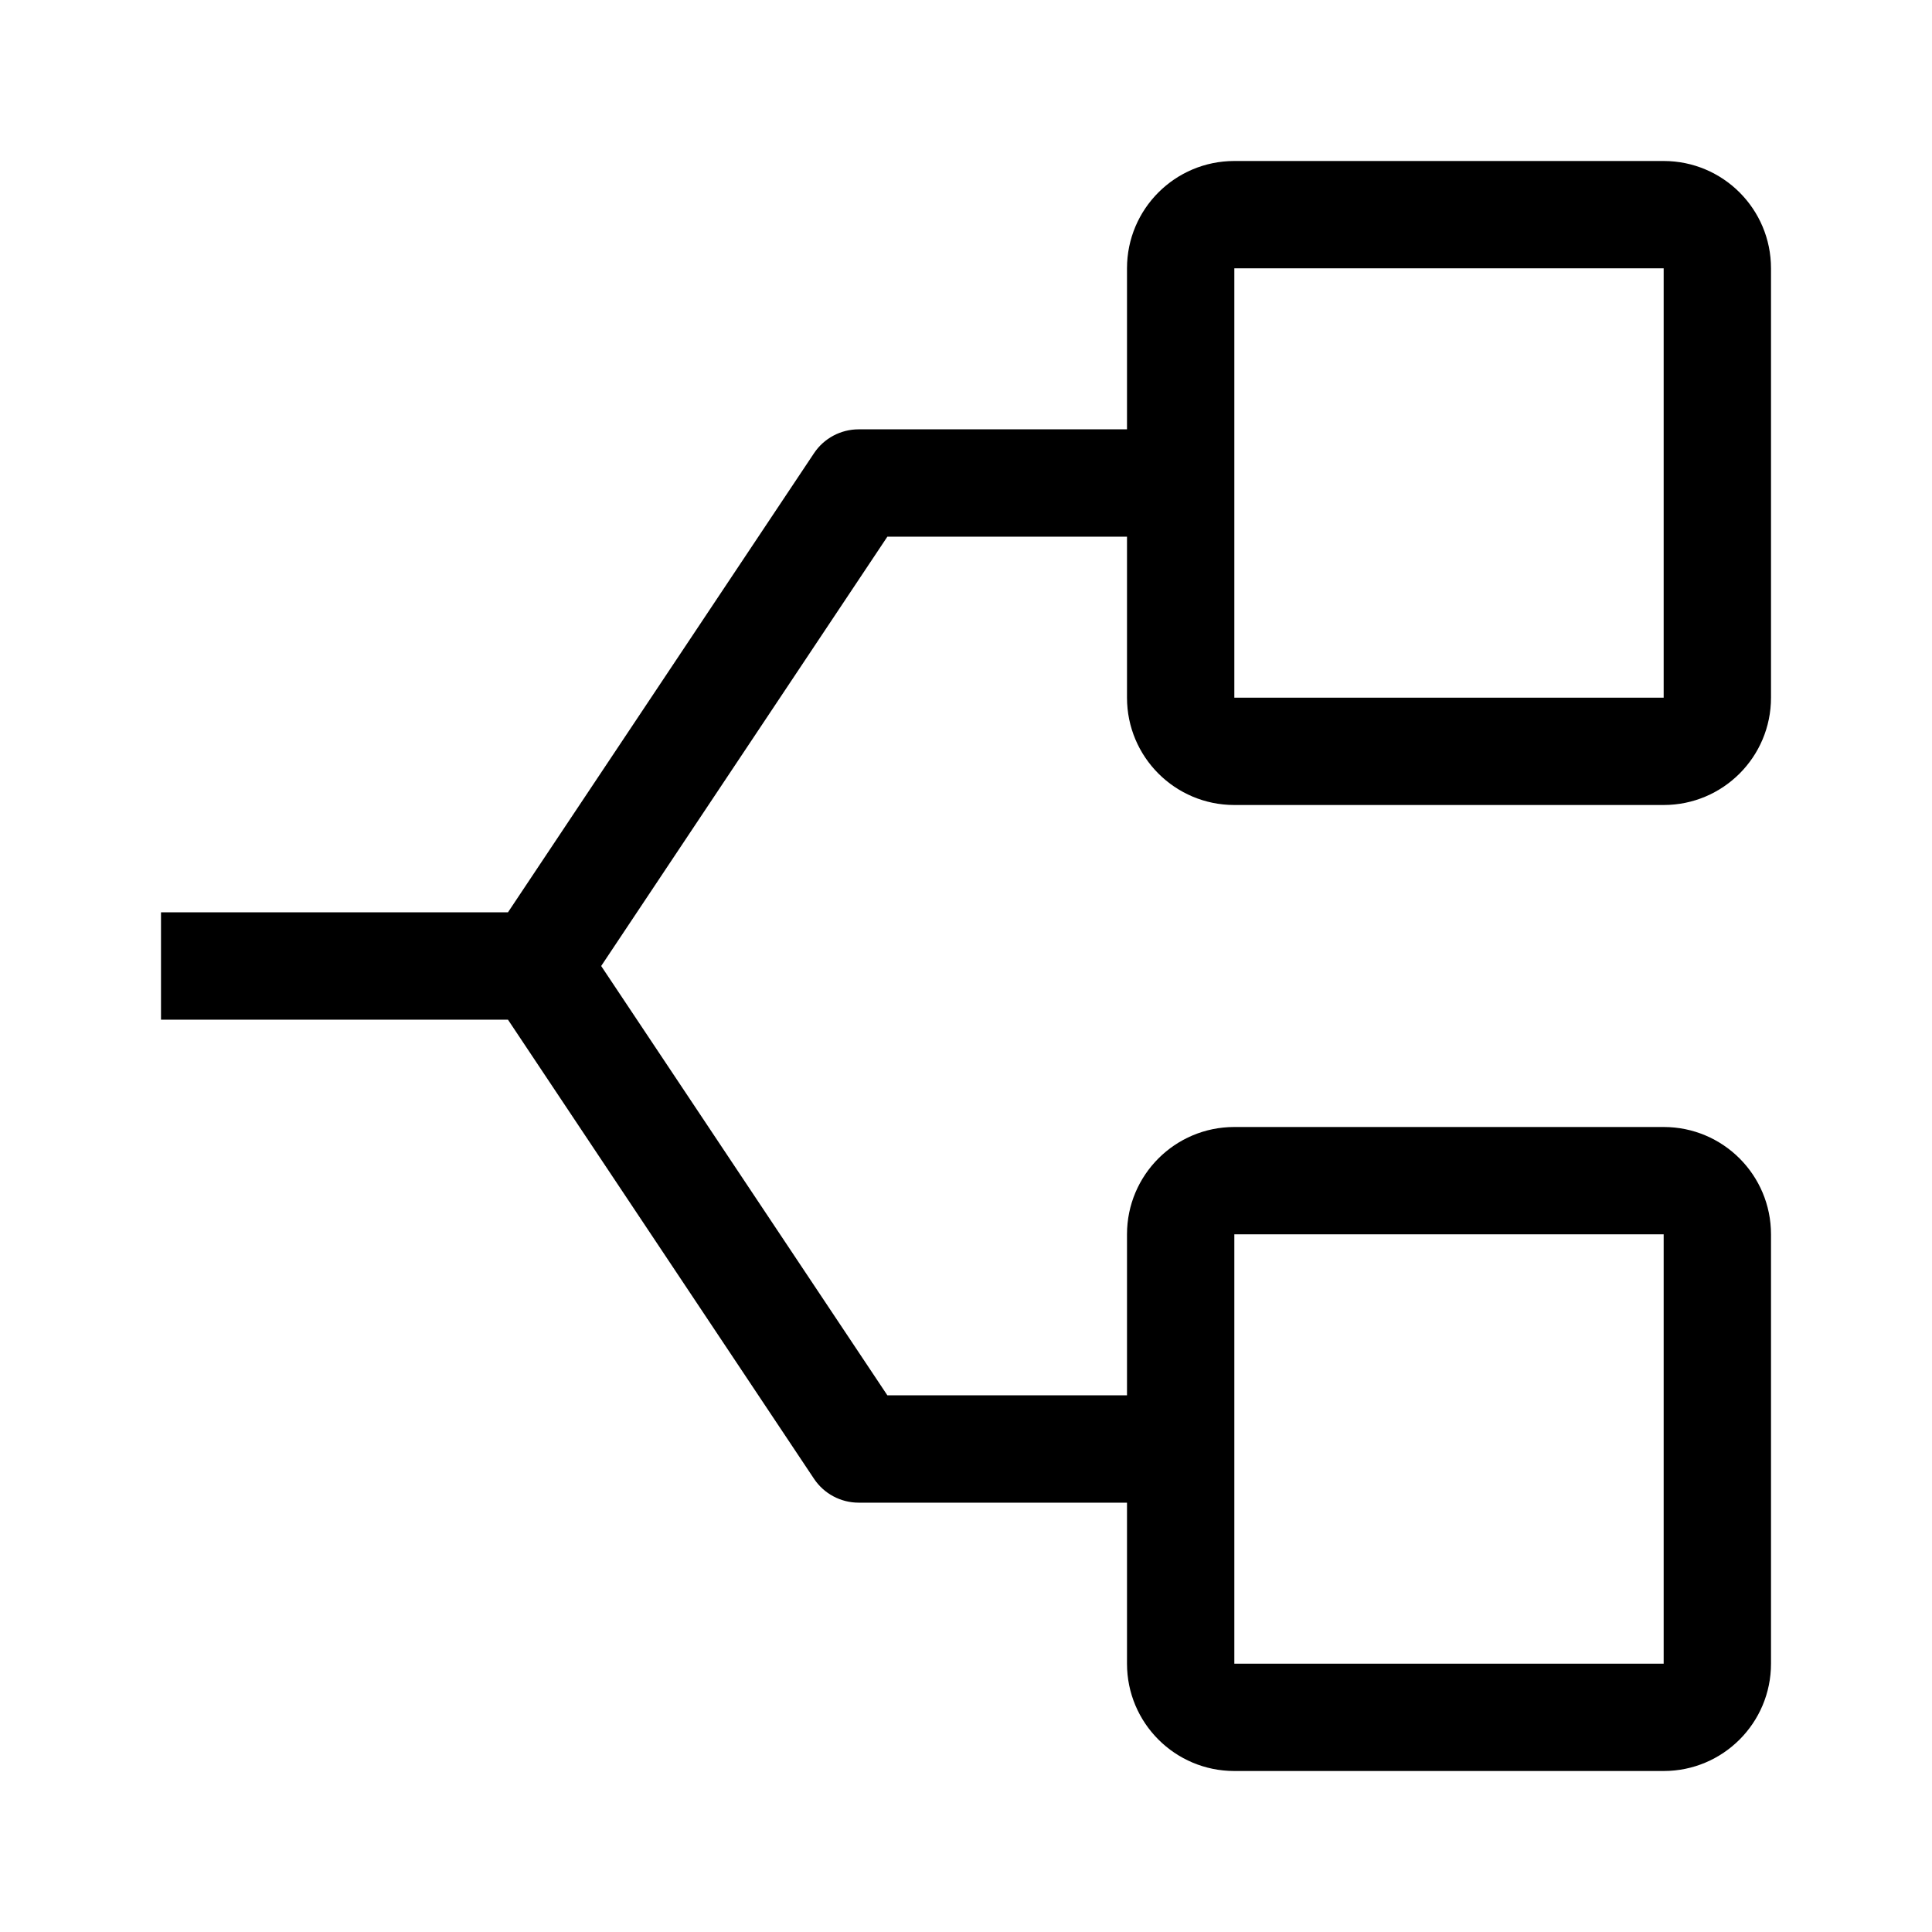
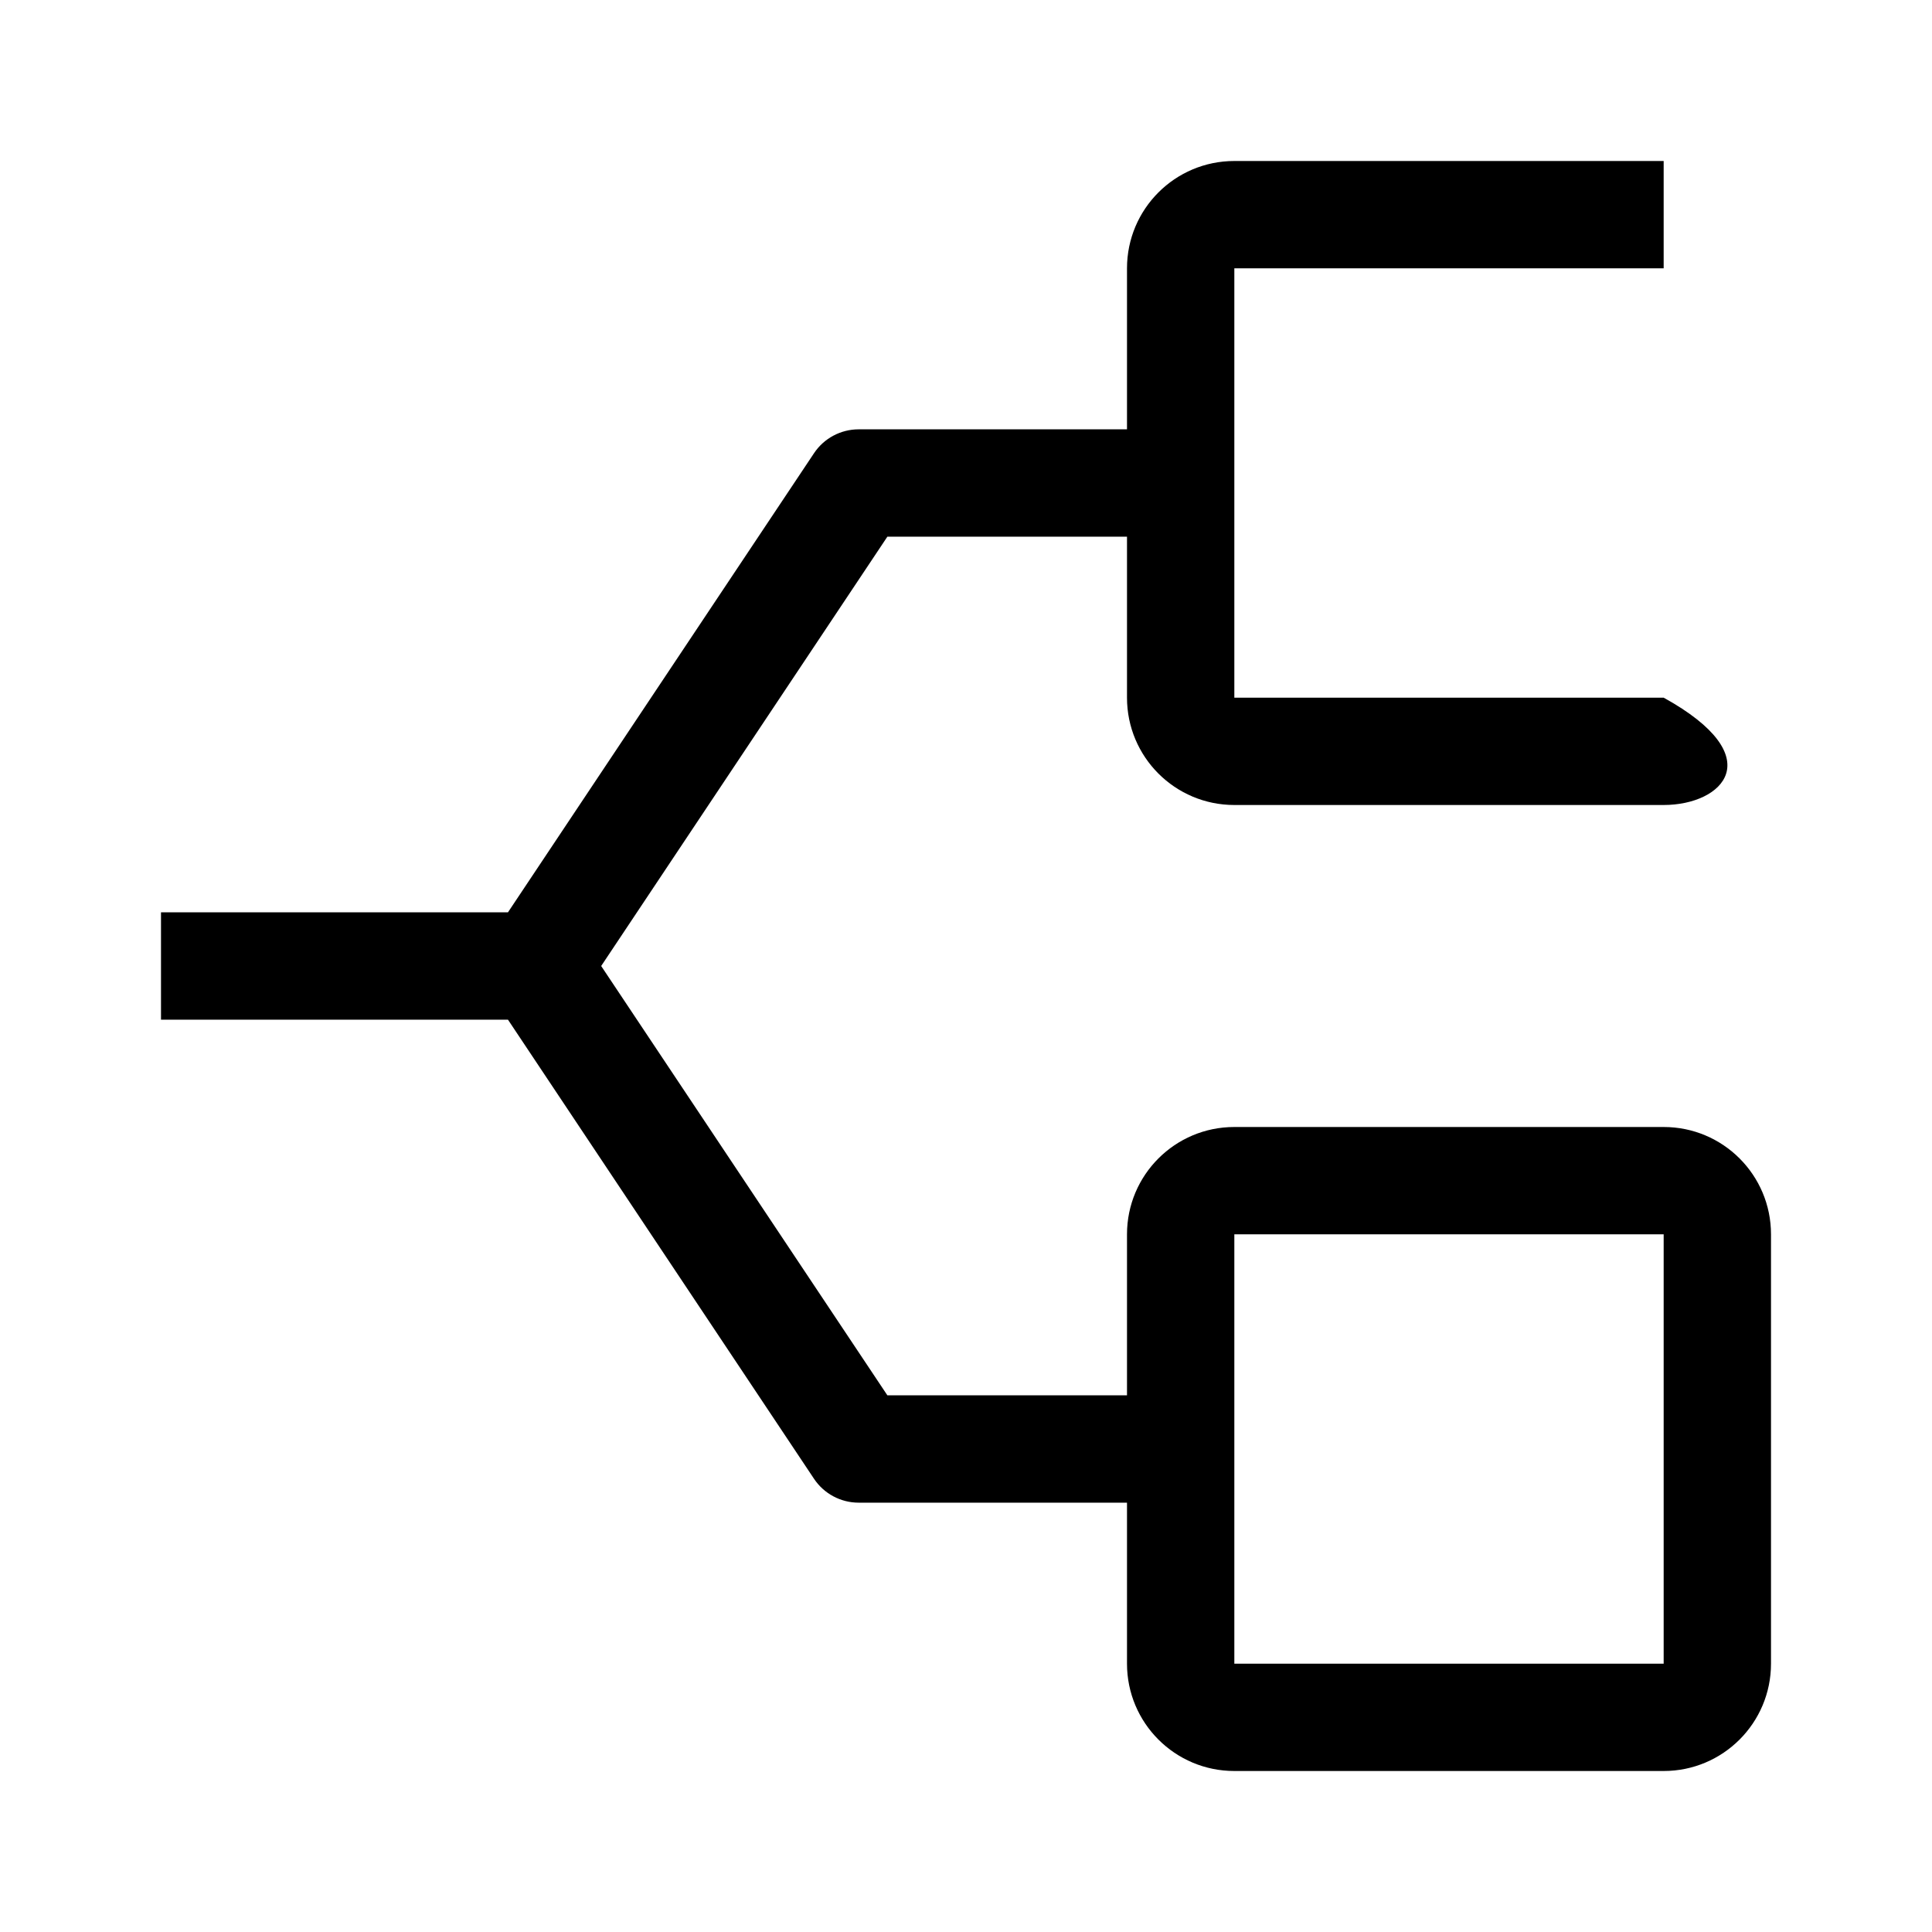
<svg xmlns="http://www.w3.org/2000/svg" width="36" height="36" viewBox="0 0 36 36" fill="none">
-   <path fill-rule="evenodd" clip-rule="evenodd" d="M21 5C21 3.895 21.895 3 23 3H31C32.105 3 33 3.895 33 5V13C33 14.105 32.105 15 31 15H23C21.895 15 21 14.105 21 13V10H16.535L11.202 18L16.535 26H21V23C21 21.895 21.895 21 23 21H31C32.105 21 33 21.895 33 23V31C33 32.105 32.105 33 31 33H23C21.895 33 21 32.105 21 31V28H16C15.666 28 15.353 27.833 15.168 27.555L9.465 19H3V17H9.465L15.168 8.445C15.353 8.167 15.666 8 16 8H21V5ZM31 5L23 5V13H31V5ZM23 23H31V31H23V23Z" fill="black" />
+   <path fill-rule="evenodd" clip-rule="evenodd" d="M21 5C21 3.895 21.895 3 23 3H31V13C33 14.105 32.105 15 31 15H23C21.895 15 21 14.105 21 13V10H16.535L11.202 18L16.535 26H21V23C21 21.895 21.895 21 23 21H31C32.105 21 33 21.895 33 23V31C33 32.105 32.105 33 31 33H23C21.895 33 21 32.105 21 31V28H16C15.666 28 15.353 27.833 15.168 27.555L9.465 19H3V17H9.465L15.168 8.445C15.353 8.167 15.666 8 16 8H21V5ZM31 5L23 5V13H31V5ZM23 23H31V31H23V23Z" fill="black" />
</svg>